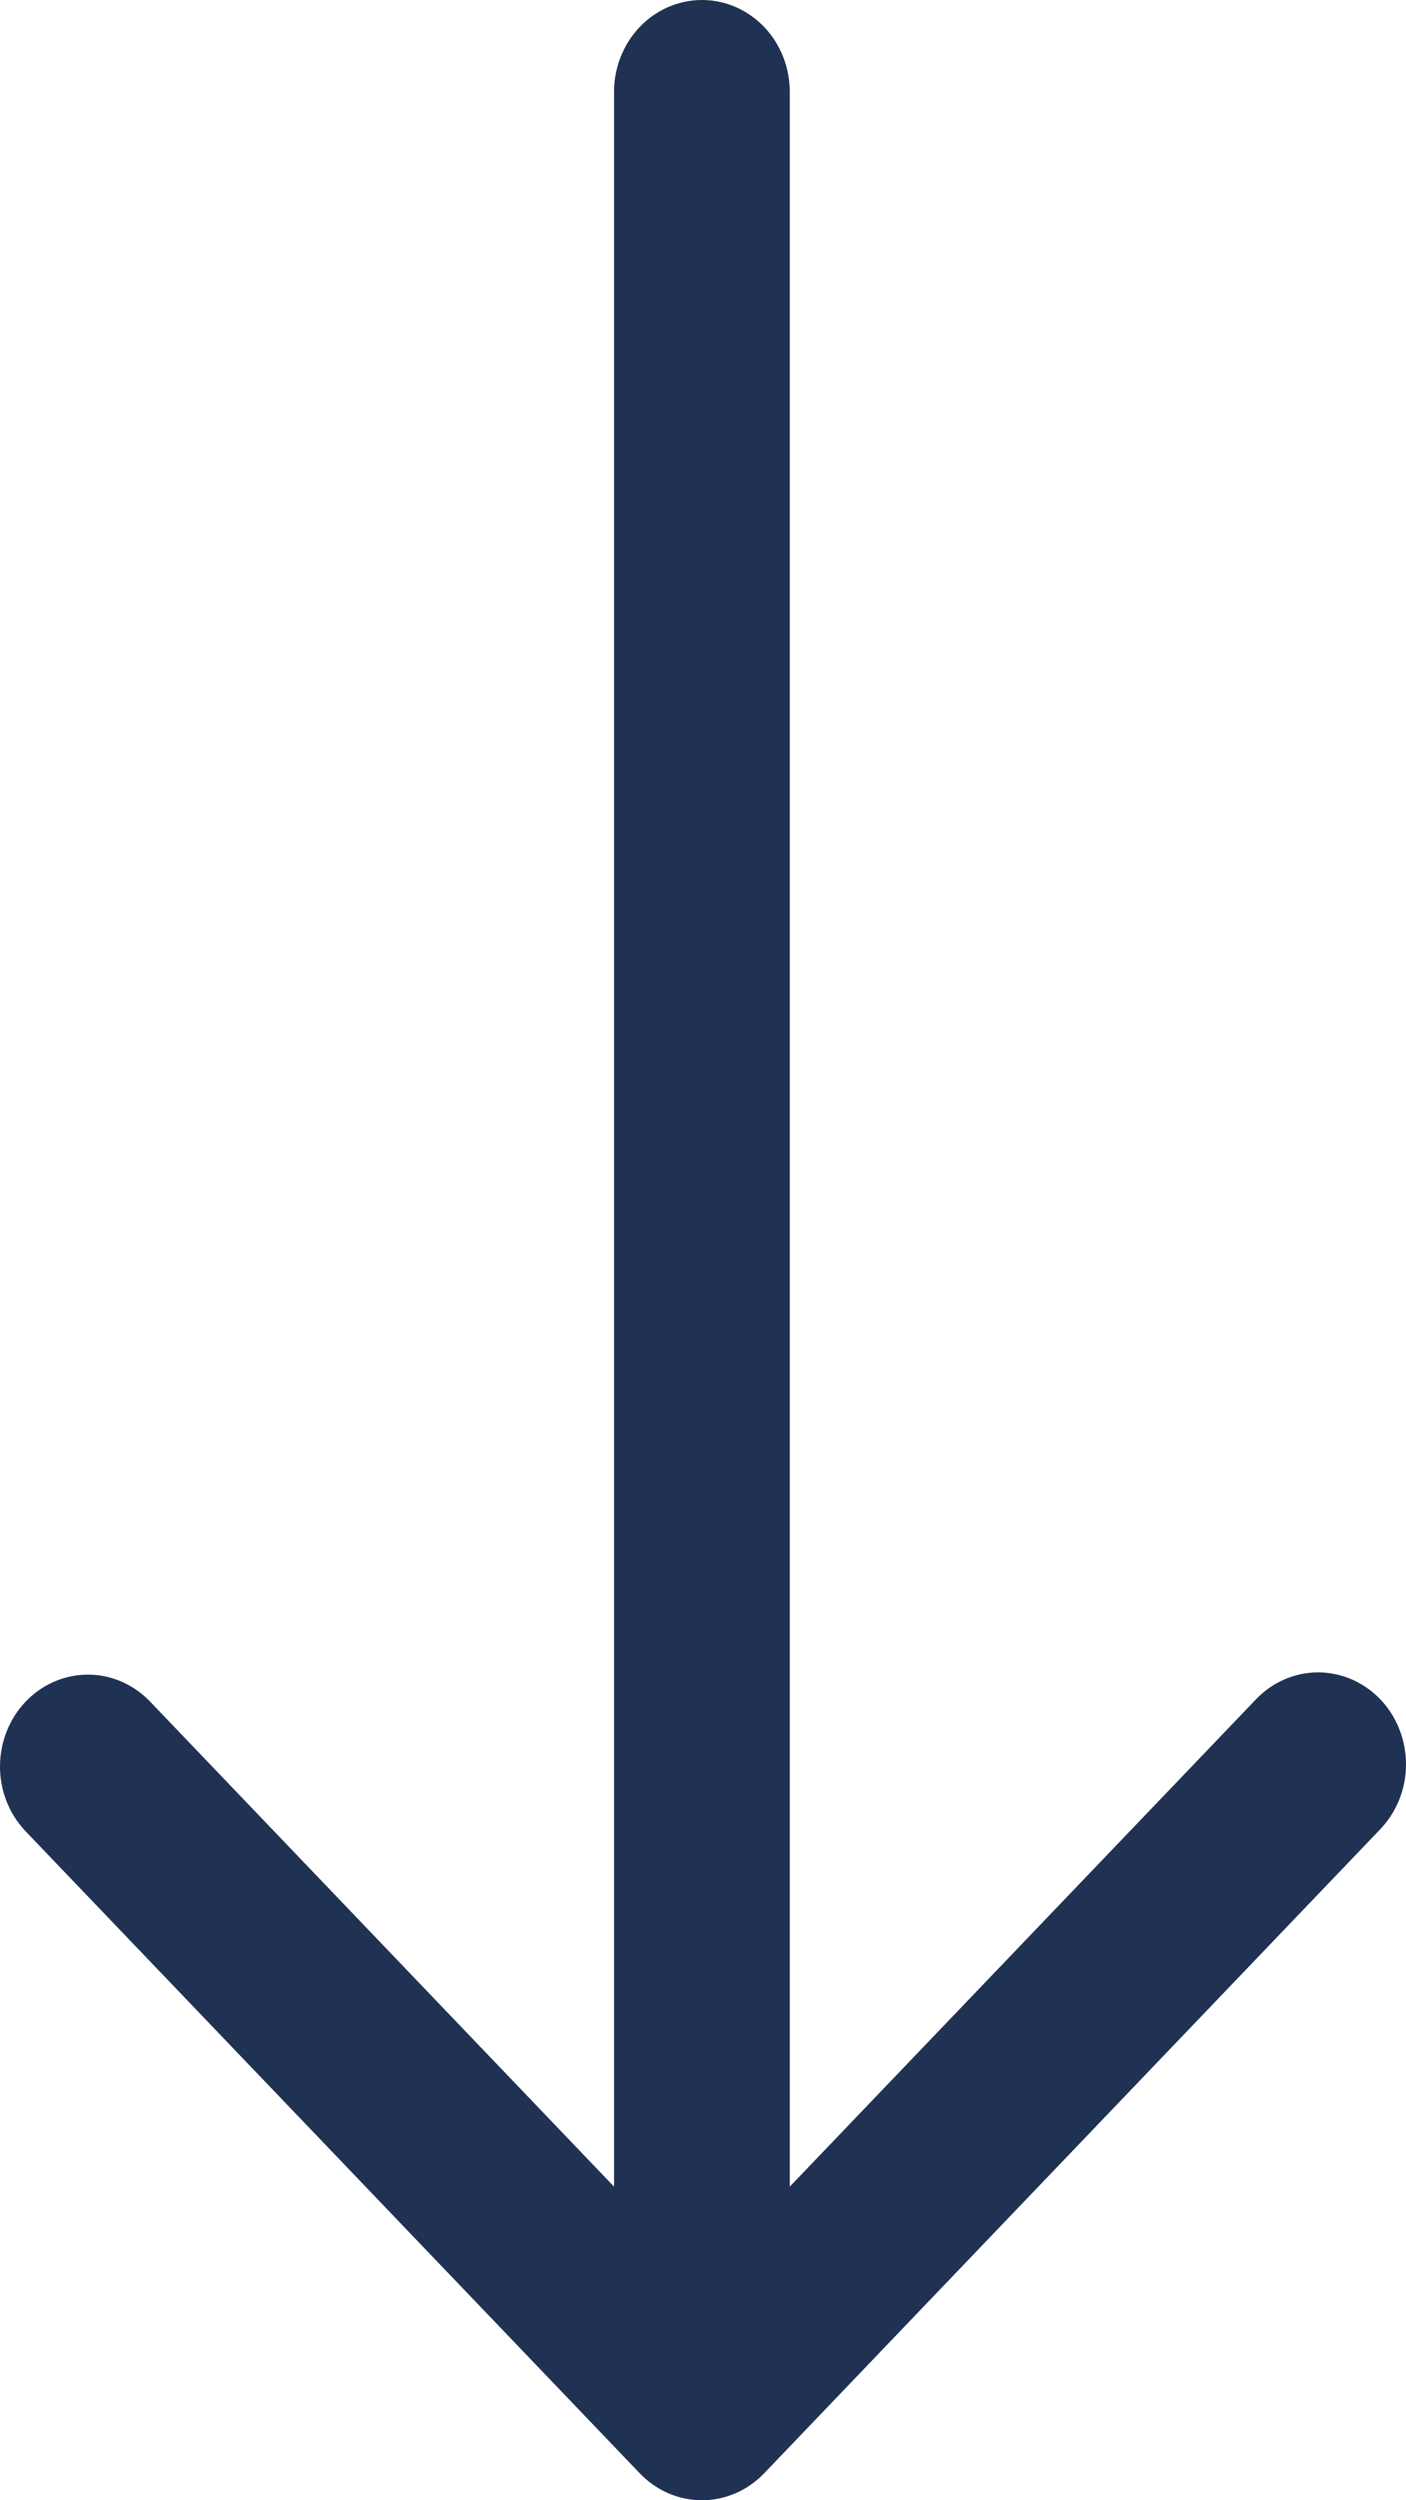
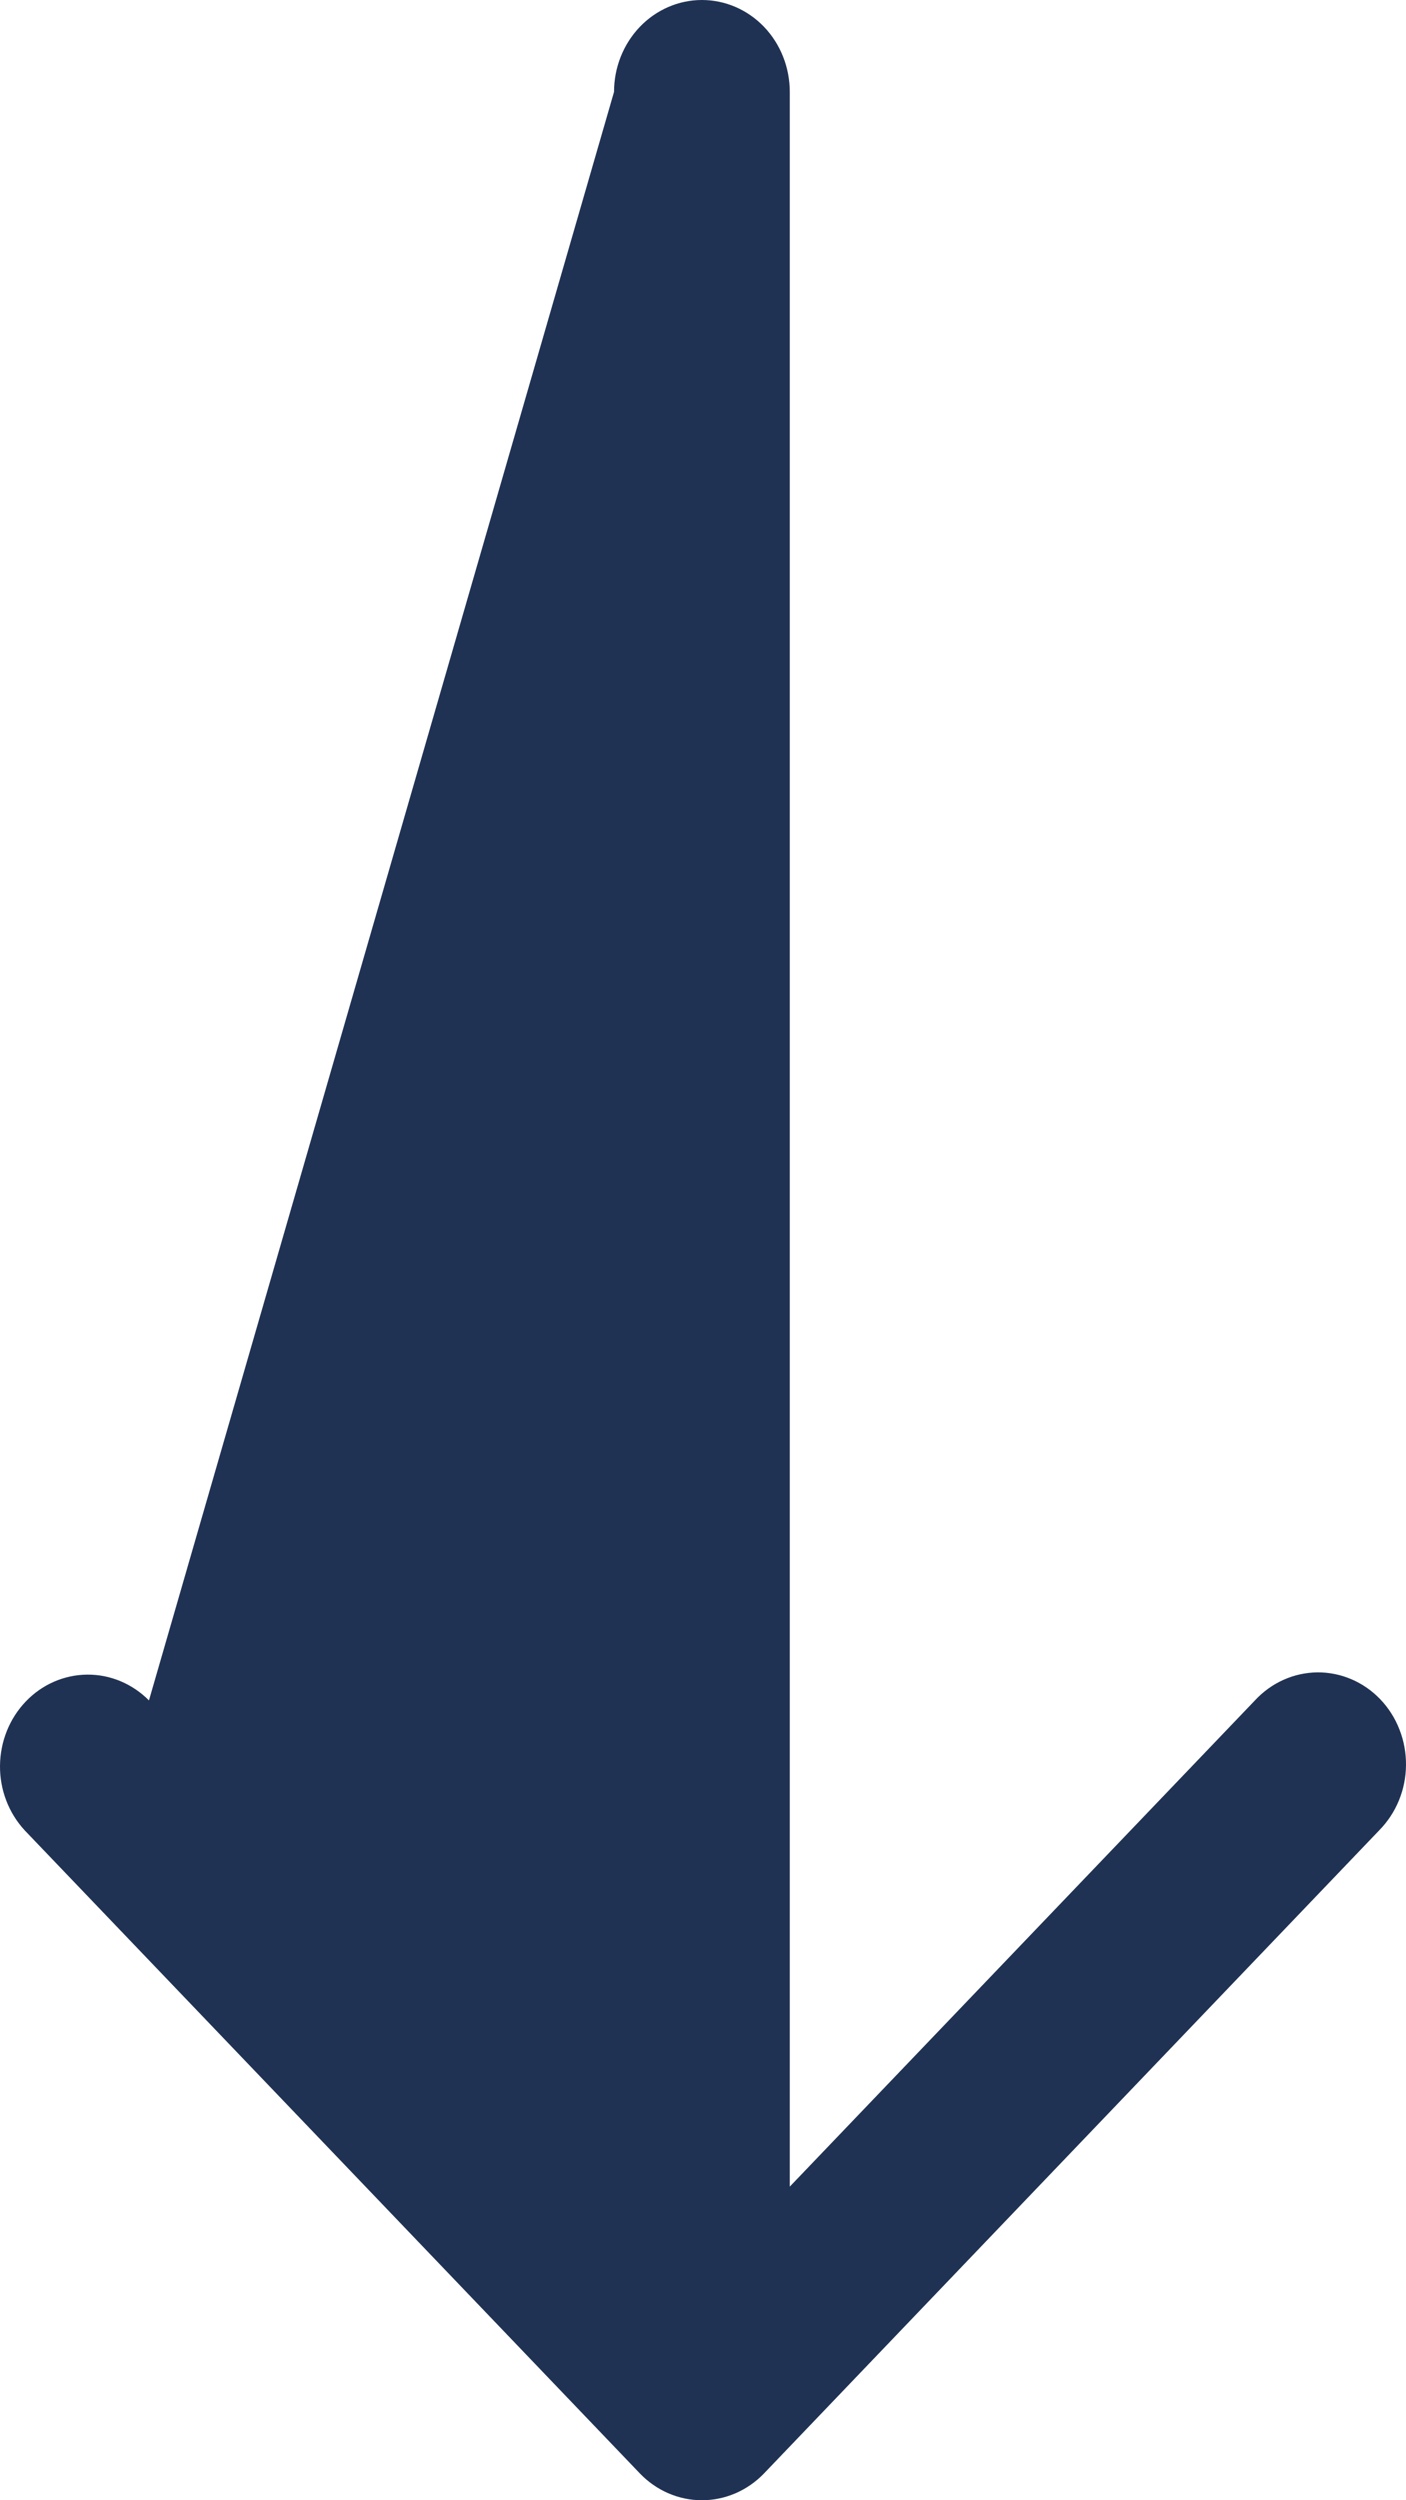
<svg xmlns="http://www.w3.org/2000/svg" width="18" height="32" viewBox="0 0 18 32" fill="none">
-   <path d="M8.191 31.656L0.316 23.426C0.111 23.204 -0.003 22.907 4.35156e-05 22.599C0.003 22.29 0.121 21.995 0.33 21.777C0.538 21.559 0.82 21.436 1.115 21.433C1.41 21.43 1.694 21.549 1.907 21.763L7.861 27.986L7.861 1.176C7.861 0.864 7.98 0.565 8.191 0.344C8.402 0.124 8.688 -3.79756e-07 8.986 -3.92798e-07C9.285 -4.0584e-07 9.571 0.124 9.782 0.344C9.993 0.565 10.111 0.864 10.111 1.176L10.111 27.986L16.066 21.763C16.17 21.651 16.294 21.561 16.431 21.5C16.568 21.438 16.716 21.406 16.865 21.404C17.015 21.403 17.163 21.433 17.301 21.492C17.439 21.551 17.565 21.638 17.671 21.749C17.776 21.859 17.86 21.99 17.916 22.135C17.973 22.279 18.001 22.434 18 22.59C17.999 22.746 17.968 22.901 17.909 23.044C17.85 23.188 17.764 23.317 17.657 23.426L9.782 31.656C9.571 31.876 9.284 32 8.986 32C8.688 32 8.402 31.876 8.191 31.656Z" fill="#203253" />
+   <path d="M8.191 31.656L0.316 23.426C0.111 23.204 -0.003 22.907 4.35156e-05 22.599C0.003 22.29 0.121 21.995 0.33 21.777C0.538 21.559 0.82 21.436 1.115 21.433C1.41 21.43 1.694 21.549 1.907 21.763L7.861 1.176C7.861 0.864 7.98 0.565 8.191 0.344C8.402 0.124 8.688 -3.79756e-07 8.986 -3.92798e-07C9.285 -4.0584e-07 9.571 0.124 9.782 0.344C9.993 0.565 10.111 0.864 10.111 1.176L10.111 27.986L16.066 21.763C16.17 21.651 16.294 21.561 16.431 21.5C16.568 21.438 16.716 21.406 16.865 21.404C17.015 21.403 17.163 21.433 17.301 21.492C17.439 21.551 17.565 21.638 17.671 21.749C17.776 21.859 17.86 21.99 17.916 22.135C17.973 22.279 18.001 22.434 18 22.59C17.999 22.746 17.968 22.901 17.909 23.044C17.85 23.188 17.764 23.317 17.657 23.426L9.782 31.656C9.571 31.876 9.284 32 8.986 32C8.688 32 8.402 31.876 8.191 31.656Z" fill="#203253" />
</svg>